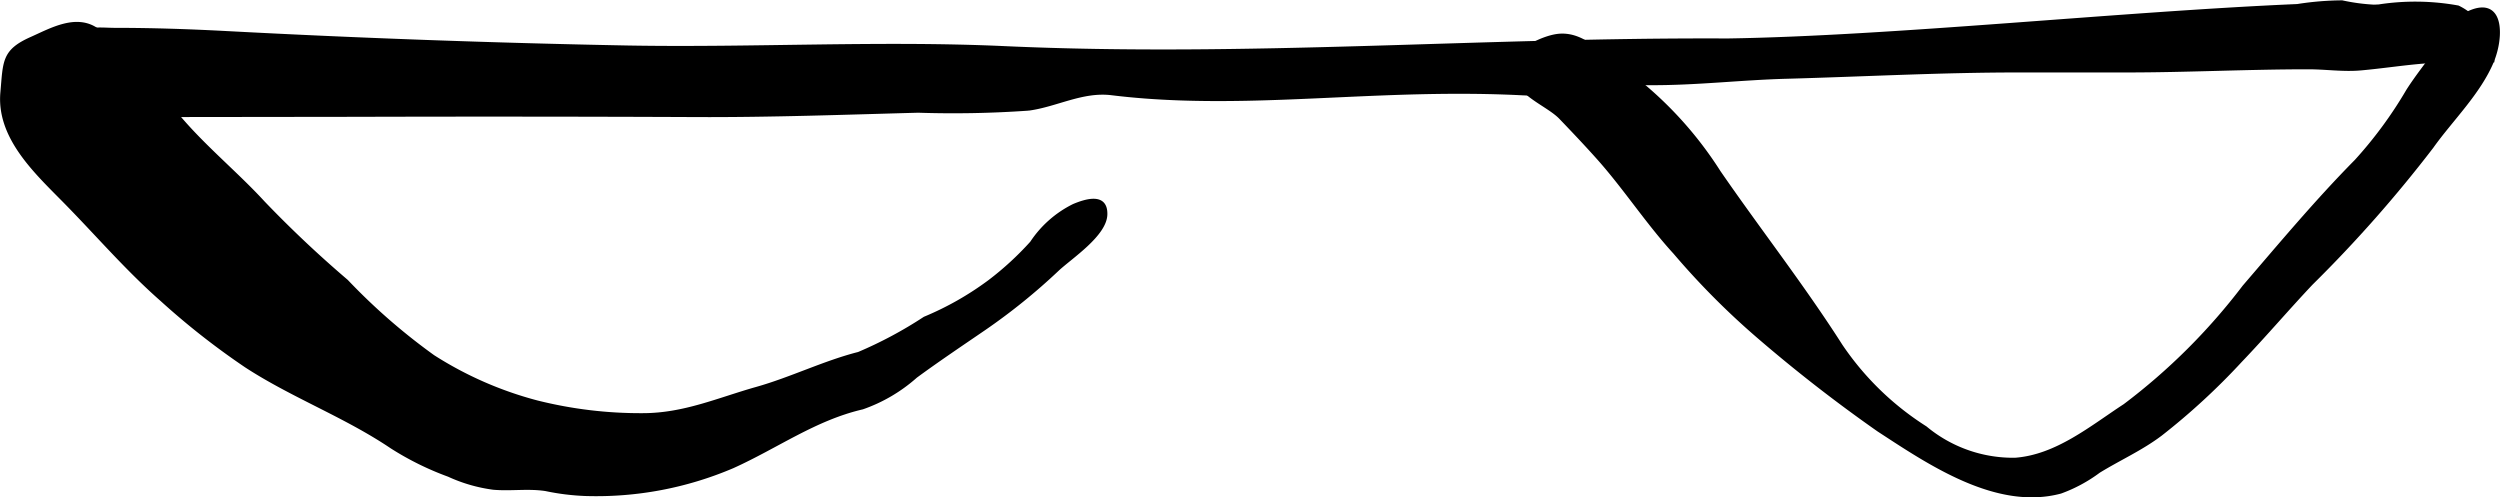
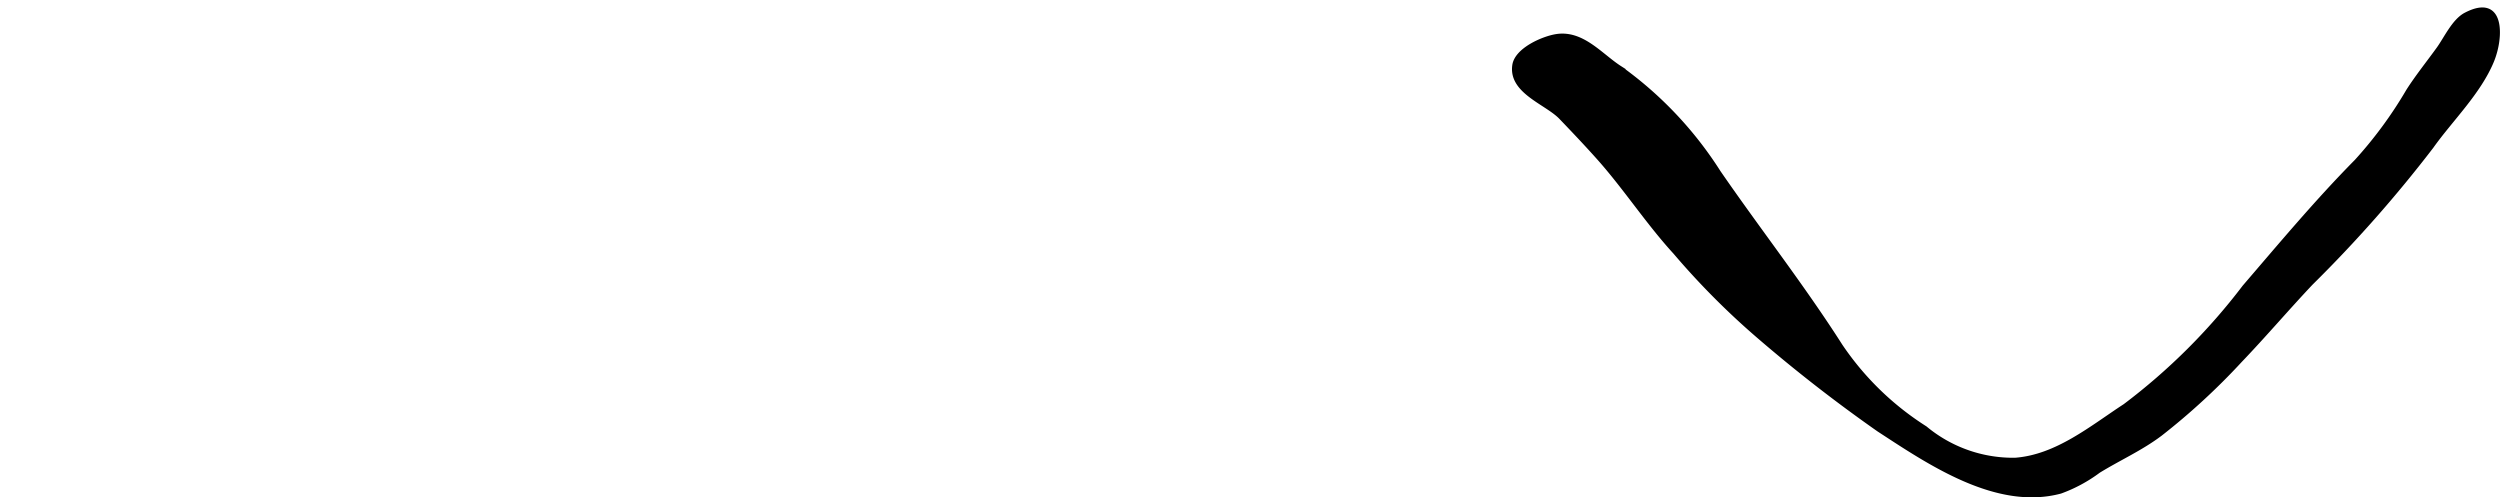
<svg xmlns="http://www.w3.org/2000/svg" version="1.1" width="41.014mm" height="8.159mm" viewBox="0 0 116.259 23.129">
  <defs>
    <style type="text/css">
      .a {
        stroke: #000;
        stroke-miterlimit: 10;
        stroke-width: 0.15px;
        fill-rule: evenodd;
      }
    </style>
  </defs>
-   <path class="a" d="M110.628.281a11.117,11.117,0,0,1,3.683.049,2.86,2.86,0,0,1,1.613,2.499c-1.048.158-2.188-.033-3.249.056-.959.08-1.918.228-2.873.314-.825.075-1.625-.051-2.459-.051-2.819,0-5.633.147-8.443.147h-5.037c-3.611,0-7.183.195-10.774.293-2.133.058-4.2.309-6.353.299-2.003-.009-3.948.572-5.96.47-2.147-.109-4.293-.077-6.441.005-4.204.16-8.444.507-12.638-.008-1.366-.167-2.566.542-3.862.716a49.845,49.845,0,0,1-5.135.097c-3.433.092-6.865.218-10.3.203q-7.898-.035-15.798-.012-3.932.005-7.864.01c-1.549.001-4.261.264-5.179-1.369a2.934,2.934,0,0,1-.147-1.889c.332-.931,1.124-.74,1.935-.74,1.726,0,3.429.057,5.138.147q9.346.496,18.705.674c5.833.103,11.704-.235,17.526.029,11.275.512,22.151-.409,33.619-.356C87.987,1.747,98.619.615,106.839.263a13.865,13.865,0,0,1,2.079-.172,9.176,9.176,0,0,0,1.477.2C110.472.289,110.55.285,110.628.281Z" />
-   <path class="a" d="M2.875,9.238C1.554,7.904-.094,6.324.089,4.299c.129-1.427.048-1.924,1.355-2.507.925-.41,2.114-1.103,3.091-.389A13.556,13.556,0,0,1,5.847,2.955c.84.873,1.744,1.637,2.529,2.553,1.194,1.395,2.658,2.591,3.882,3.925a52.971,52.971,0,0,0,3.862,3.641,28.399,28.399,0,0,0,4.028,3.509,16.951,16.951,0,0,0,4.825,2.114,19.757,19.757,0,0,0,4.917.593c1.923,0,3.52-.724,5.303-1.226,1.589-.448,3.145-1.219,4.734-1.622a19.333,19.333,0,0,0,3.07-1.642,14.137,14.137,0,0,0,3.008-1.707,14.139,14.139,0,0,0,1.965-1.805A5.015,5.015,0,0,1,49.932,9.557c.544-.227,1.514-.545,1.489.417-.024.947-1.623,1.986-2.237,2.558a28.162,28.162,0,0,1-3.402,2.751c-1.057.724-2.154,1.459-3.193,2.222a7.408,7.408,0,0,1-2.484,1.46c-2.203.511-3.966,1.804-6.027,2.736a16.159,16.159,0,0,1-6.845,1.292,10.906,10.906,0,0,1-1.861-.23c-.816-.124-1.619.01-2.435-.062a7.23,7.23,0,0,1-2.073-.601,13.588,13.588,0,0,1-2.663-1.317c-2.144-1.445-4.599-2.353-6.758-3.758A34.775,34.775,0,0,1,7.524,13.95c-1.621-1.423-2.966-3-4.474-4.535C2.992,9.356,2.934,9.297,2.875,9.238Z" />
  <path class="a" d="M72.571,5.475c-.662-.689-2.352-1.194-2.168-2.444.109-.739,1.355-1.278,1.985-1.373,1.219-.182,2.072.916,2.966,1.486a17.565,17.565,0,0,1,4.594,4.858c1.885,2.734,3.885,5.282,5.668,8.073a13.38,13.38,0,0,0,3.929,3.816,6.368,6.368,0,0,0,4.17,1.472c1.934-.143,3.549-1.501,5.094-2.507a28.52,28.52,0,0,0,5.547-5.526c1.679-1.952,3.381-3.991,5.208-5.839a19.456,19.456,0,0,0,2.407-3.274c.421-.66.947-1.316,1.411-1.958.349-.483.72-1.31,1.276-1.6,1.765-.921,1.719,1.063,1.246,2.196-.613,1.471-1.921,2.728-2.804,3.973a61.338,61.338,0,0,1-5.609,6.357c-1.126,1.193-2.164,2.416-3.29,3.592a31.295,31.295,0,0,1-3.724,3.429c-.907.682-1.914,1.127-2.872,1.717a6.919,6.919,0,0,1-1.776.958c-2.986.801-6.125-1.349-8.471-2.878a70.427,70.427,0,0,1-5.634-4.385,35.627,35.627,0,0,1-3.841-3.869c-1.247-1.359-2.29-2.963-3.51-4.341C73.78,6.741,73.162,6.091,72.571,5.475Z" />
</svg>